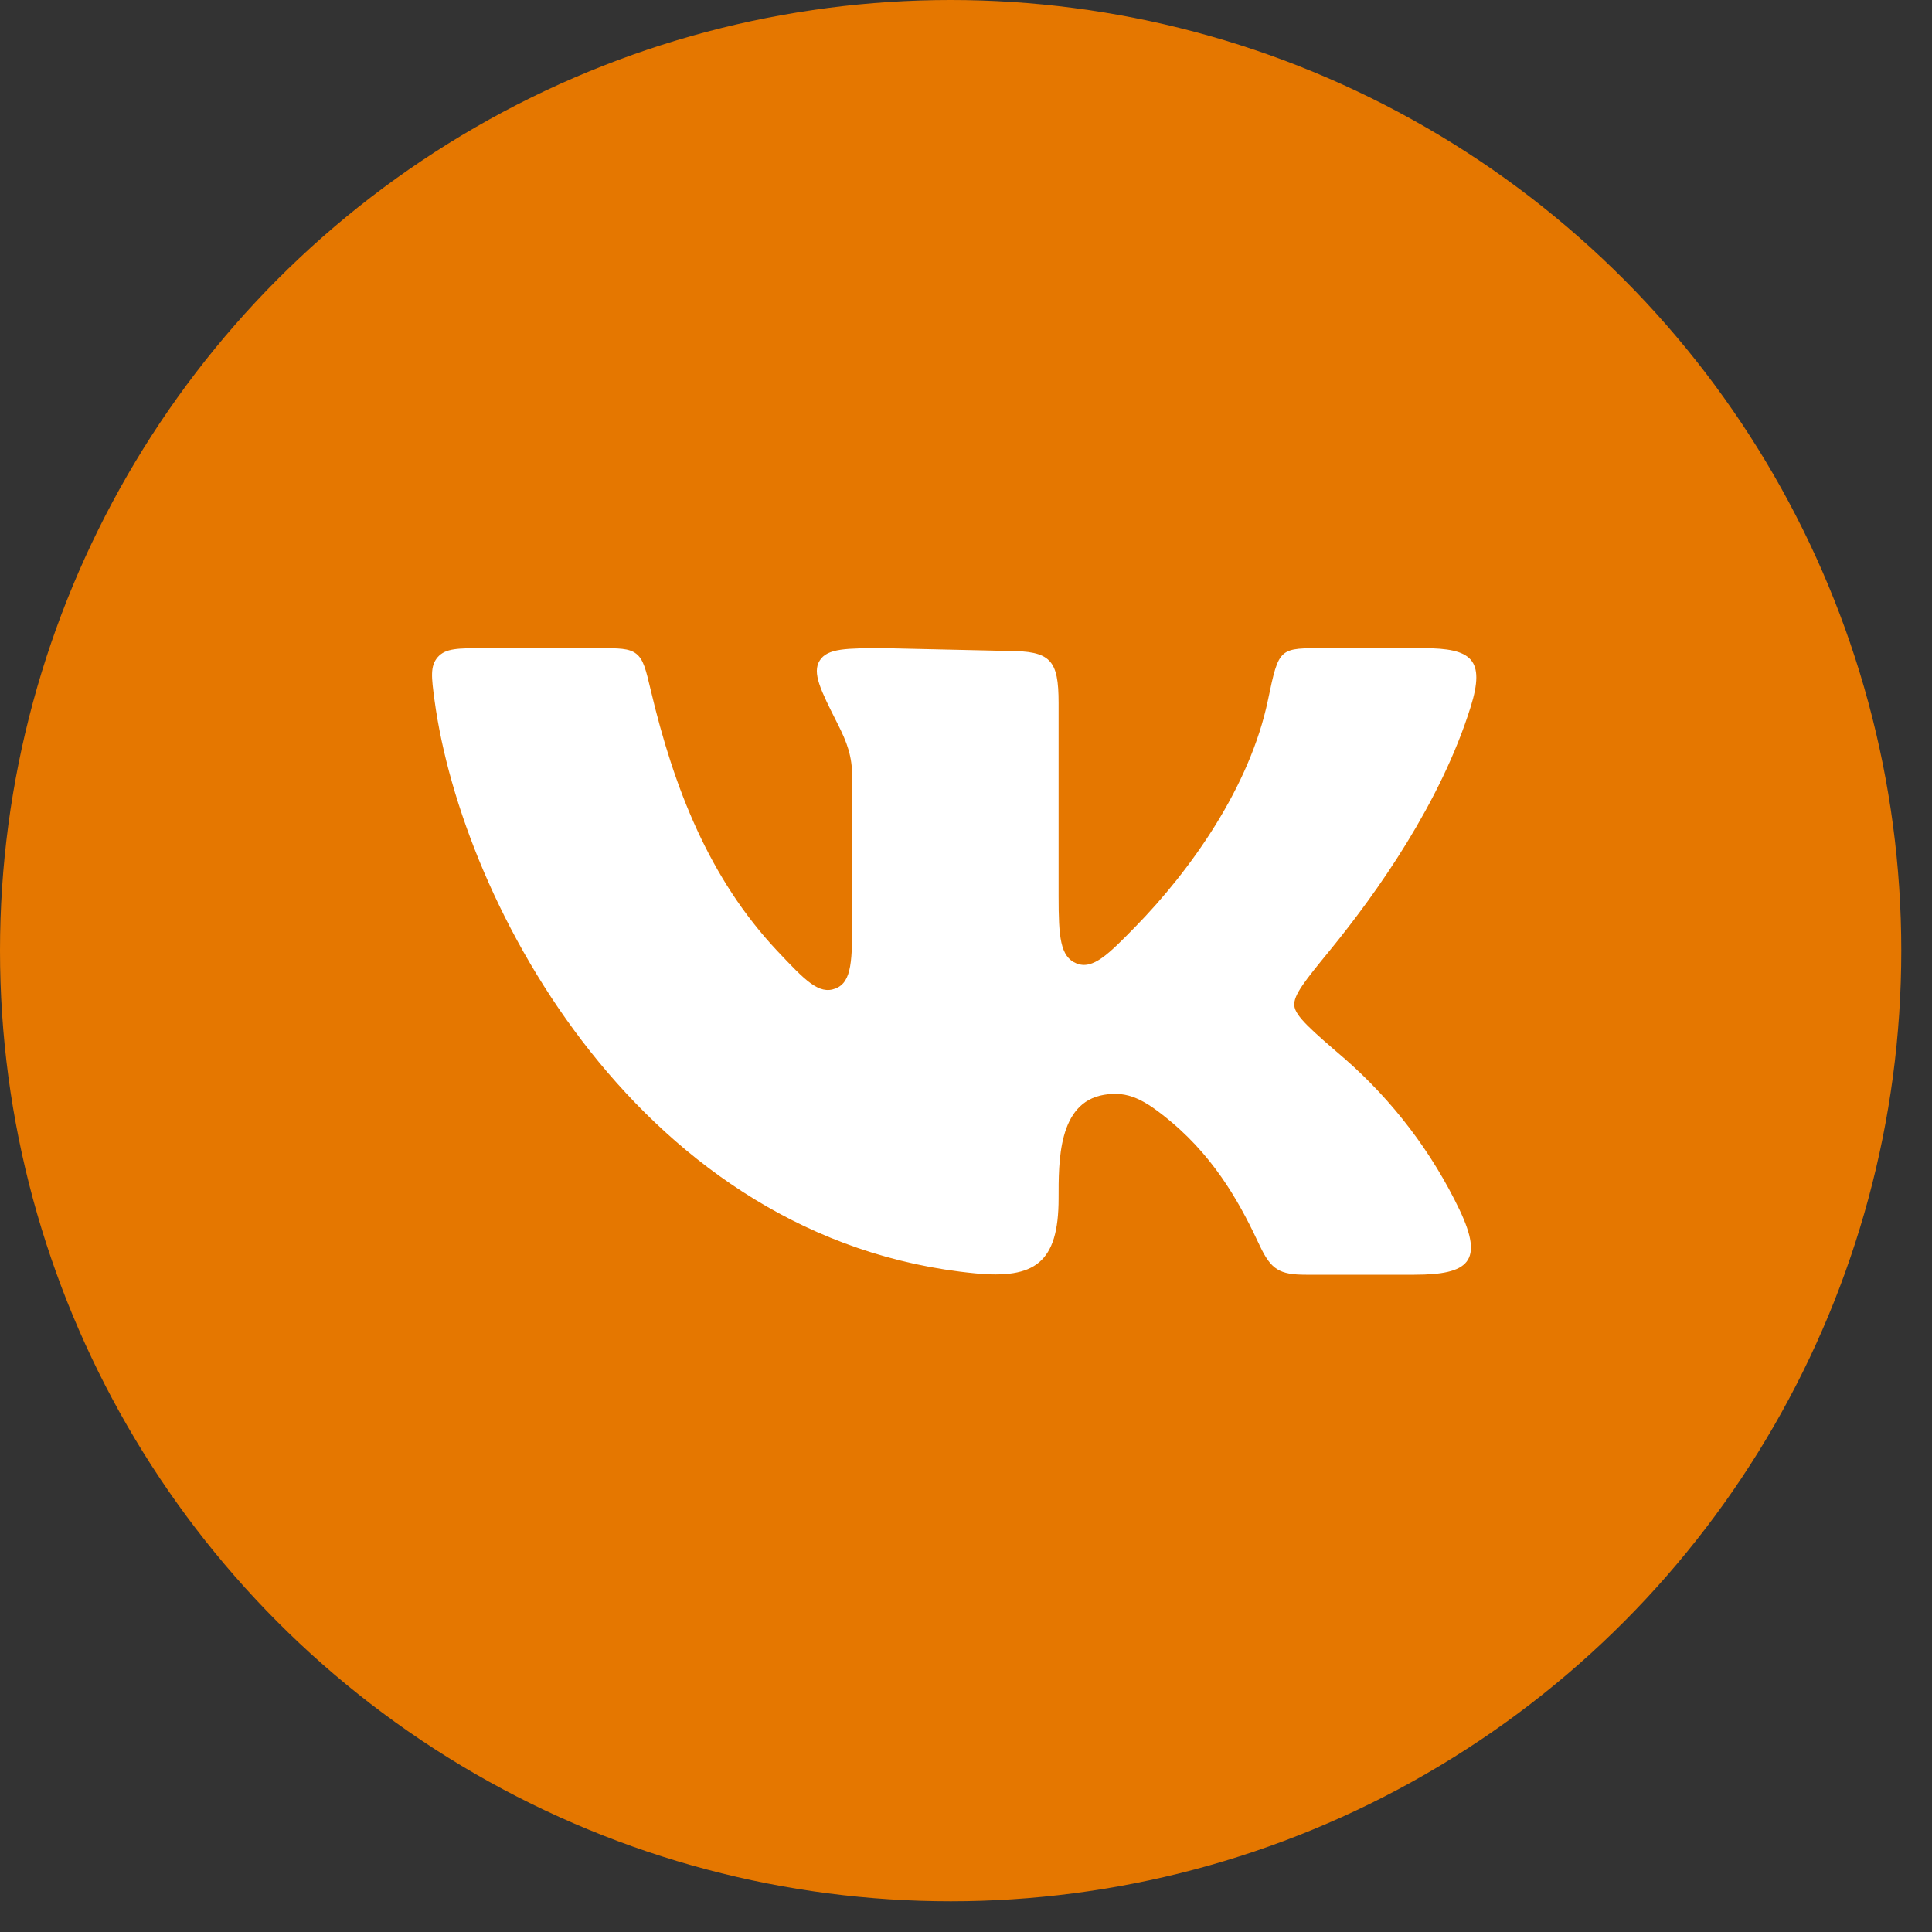
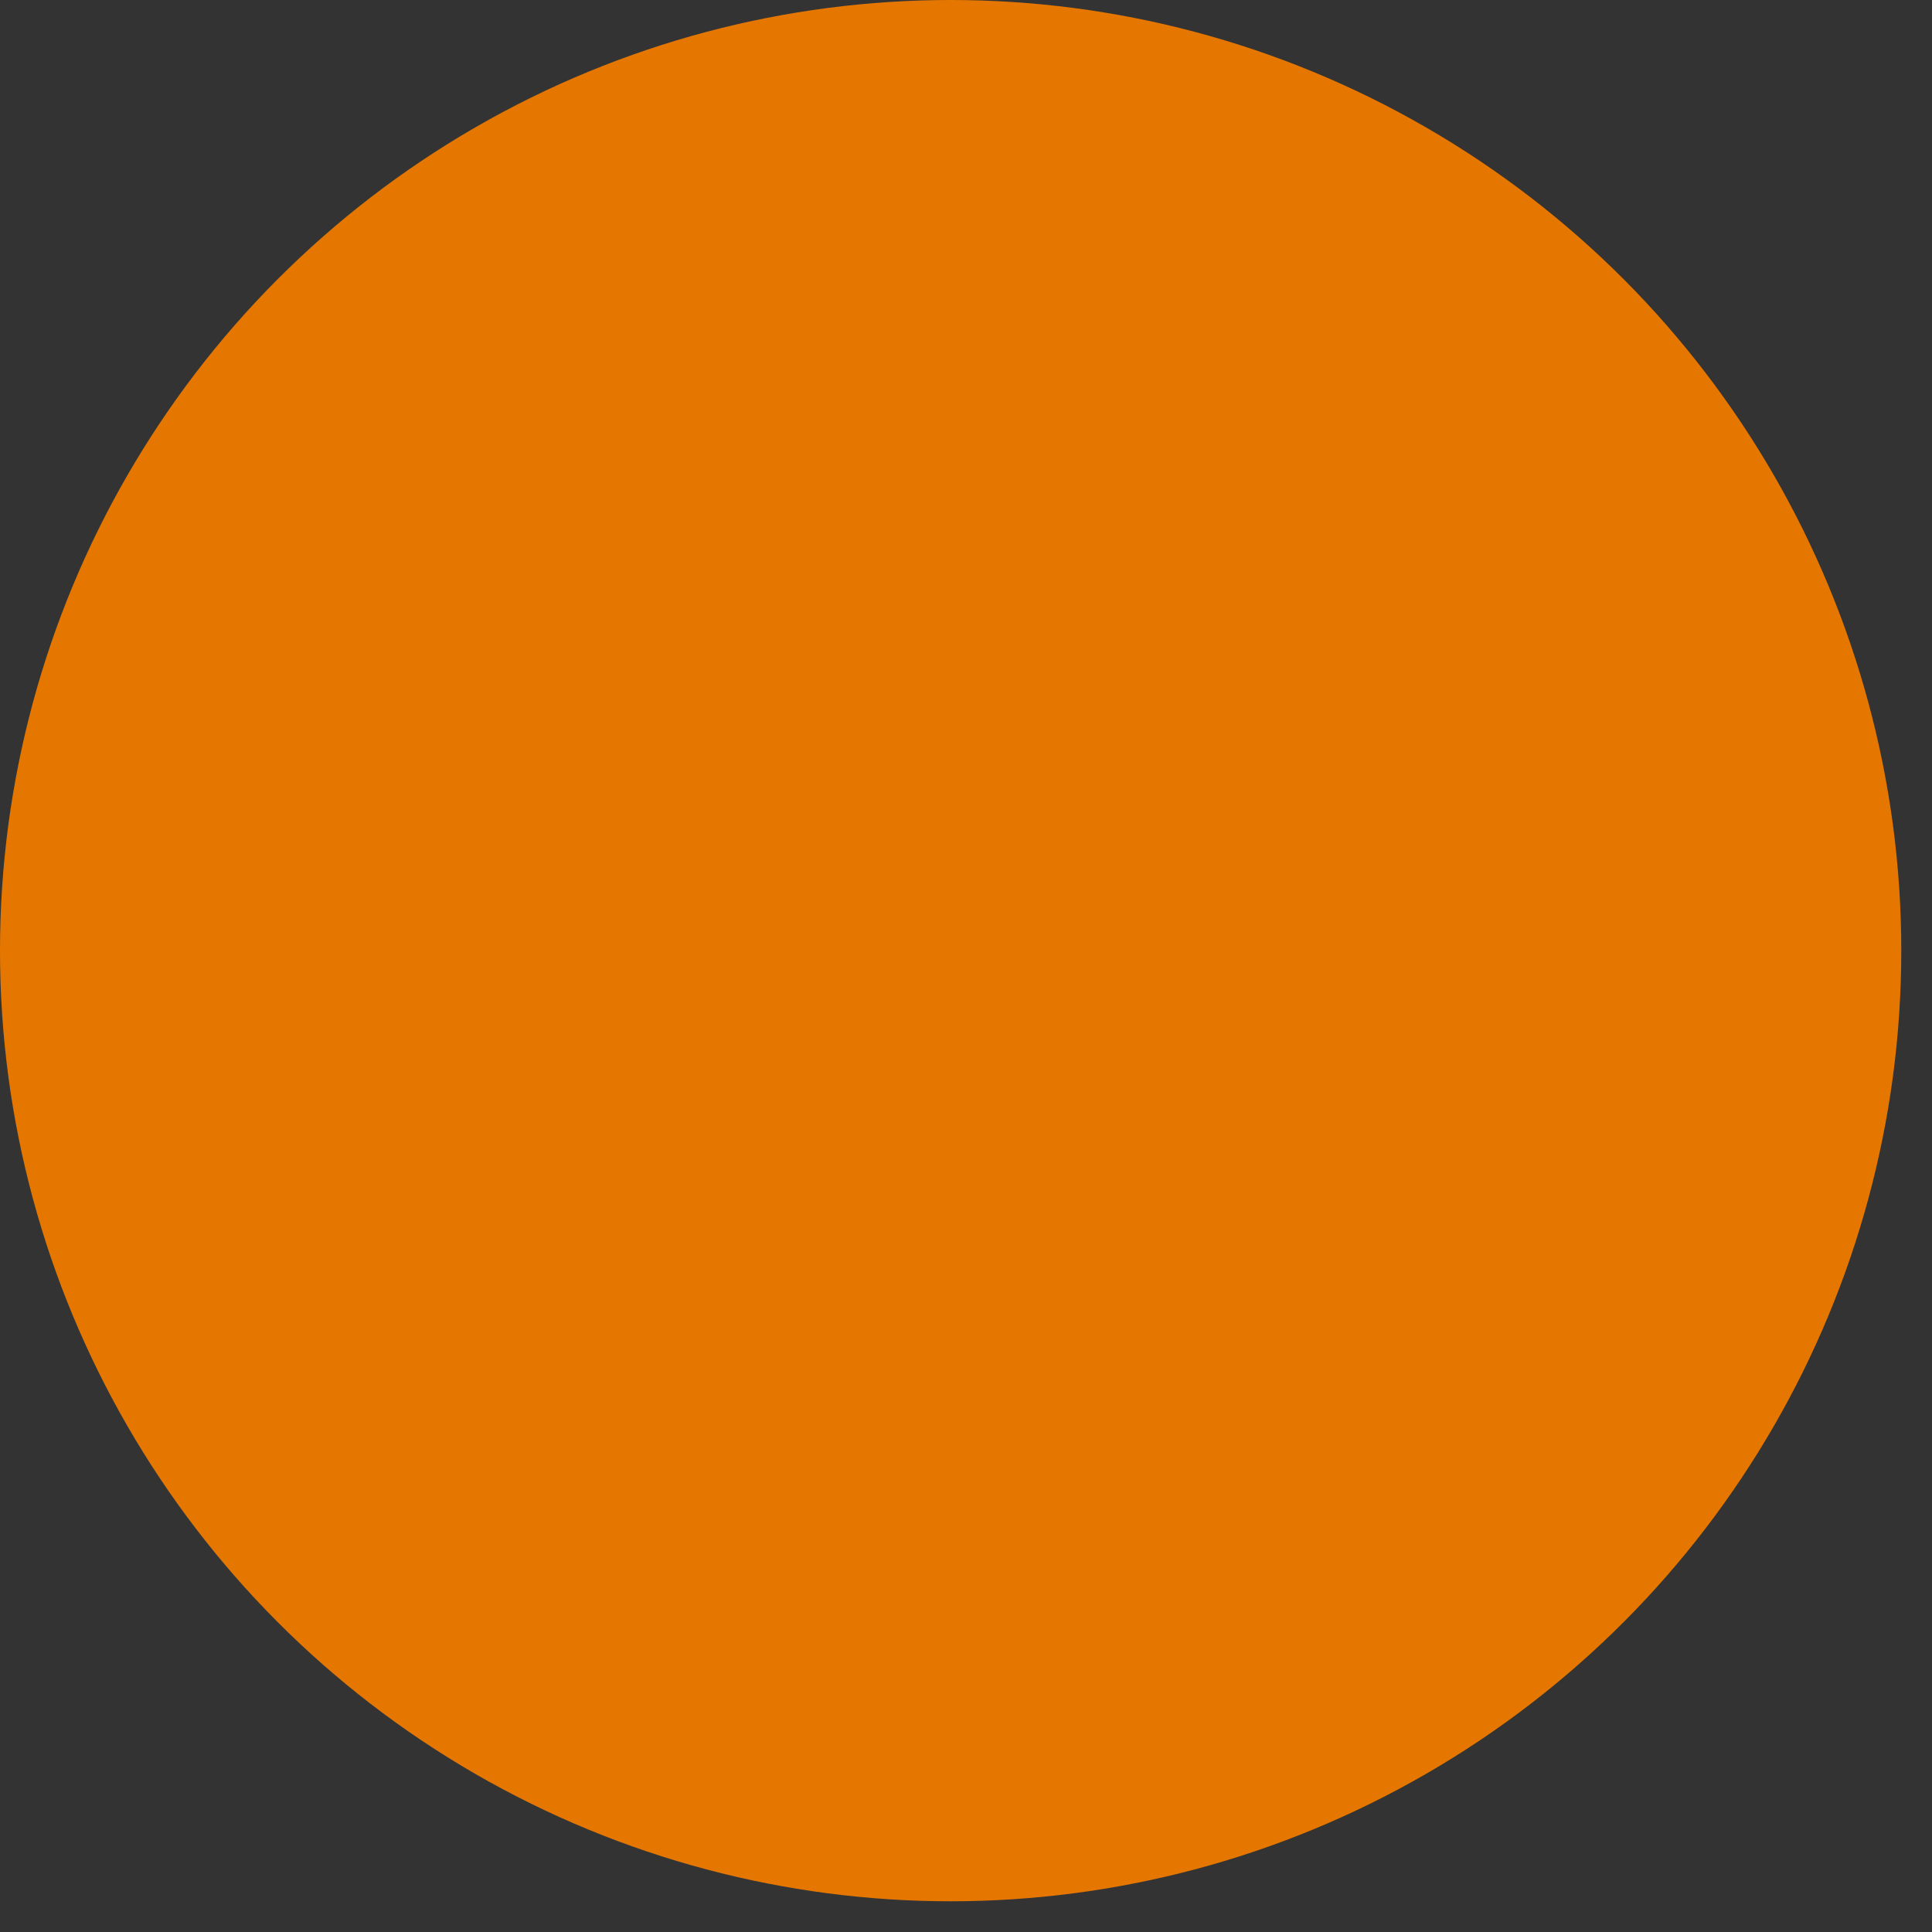
<svg xmlns="http://www.w3.org/2000/svg" width="40" height="40" viewBox="0 0 40 40" fill="none">
  <rect x="0" y="0" width="40" height="40" fill="#333333" stroke="none" />
  <circle cx="19.682" cy="19.682" r="19.682" fill="#E57700" />
-   <path d="M21.917 18.554V14.558C21.917 13.658 21.754 13.477 20.858 13.477L18.318 13.42C17.526 13.42 17.131 13.42 16.971 13.676C16.811 13.932 16.988 14.284 17.341 14.984C17.538 15.373 17.644 15.655 17.644 16.092V18.968C17.644 19.876 17.644 20.331 17.298 20.466C16.952 20.6 16.666 20.295 16.091 19.686C14.685 18.189 13.953 16.321 13.472 14.285C13.372 13.863 13.322 13.652 13.173 13.536C13.024 13.419 12.811 13.42 12.387 13.42H10.009C9.488 13.42 9.227 13.42 9.064 13.604C8.902 13.789 8.933 14.024 8.996 14.495C9.567 18.74 13.3 25.7 20.195 26.364C21.417 26.481 21.917 26.151 21.917 24.813C21.917 24.054 21.901 22.828 22.856 22.667C23.356 22.583 23.692 22.761 24.251 23.229C25.22 24.042 25.728 25.034 26.081 25.788C26.316 26.287 26.49 26.392 27.041 26.392H29.283C30.416 26.392 30.724 26.115 30.22 25.052C29.649 23.859 28.841 22.795 27.846 21.924C27.158 21.333 26.815 21.038 26.797 20.82C26.776 20.602 27.028 20.294 27.532 19.678C28.505 18.487 29.83 16.618 30.449 14.634C30.756 13.65 30.467 13.42 29.471 13.42H27.457C26.481 13.42 26.483 13.386 26.252 14.493C25.878 16.289 24.654 18.015 23.504 19.19C22.958 19.748 22.629 20.084 22.288 19.947C21.948 19.81 21.917 19.393 21.917 18.554Z" fill="white" />
</svg>